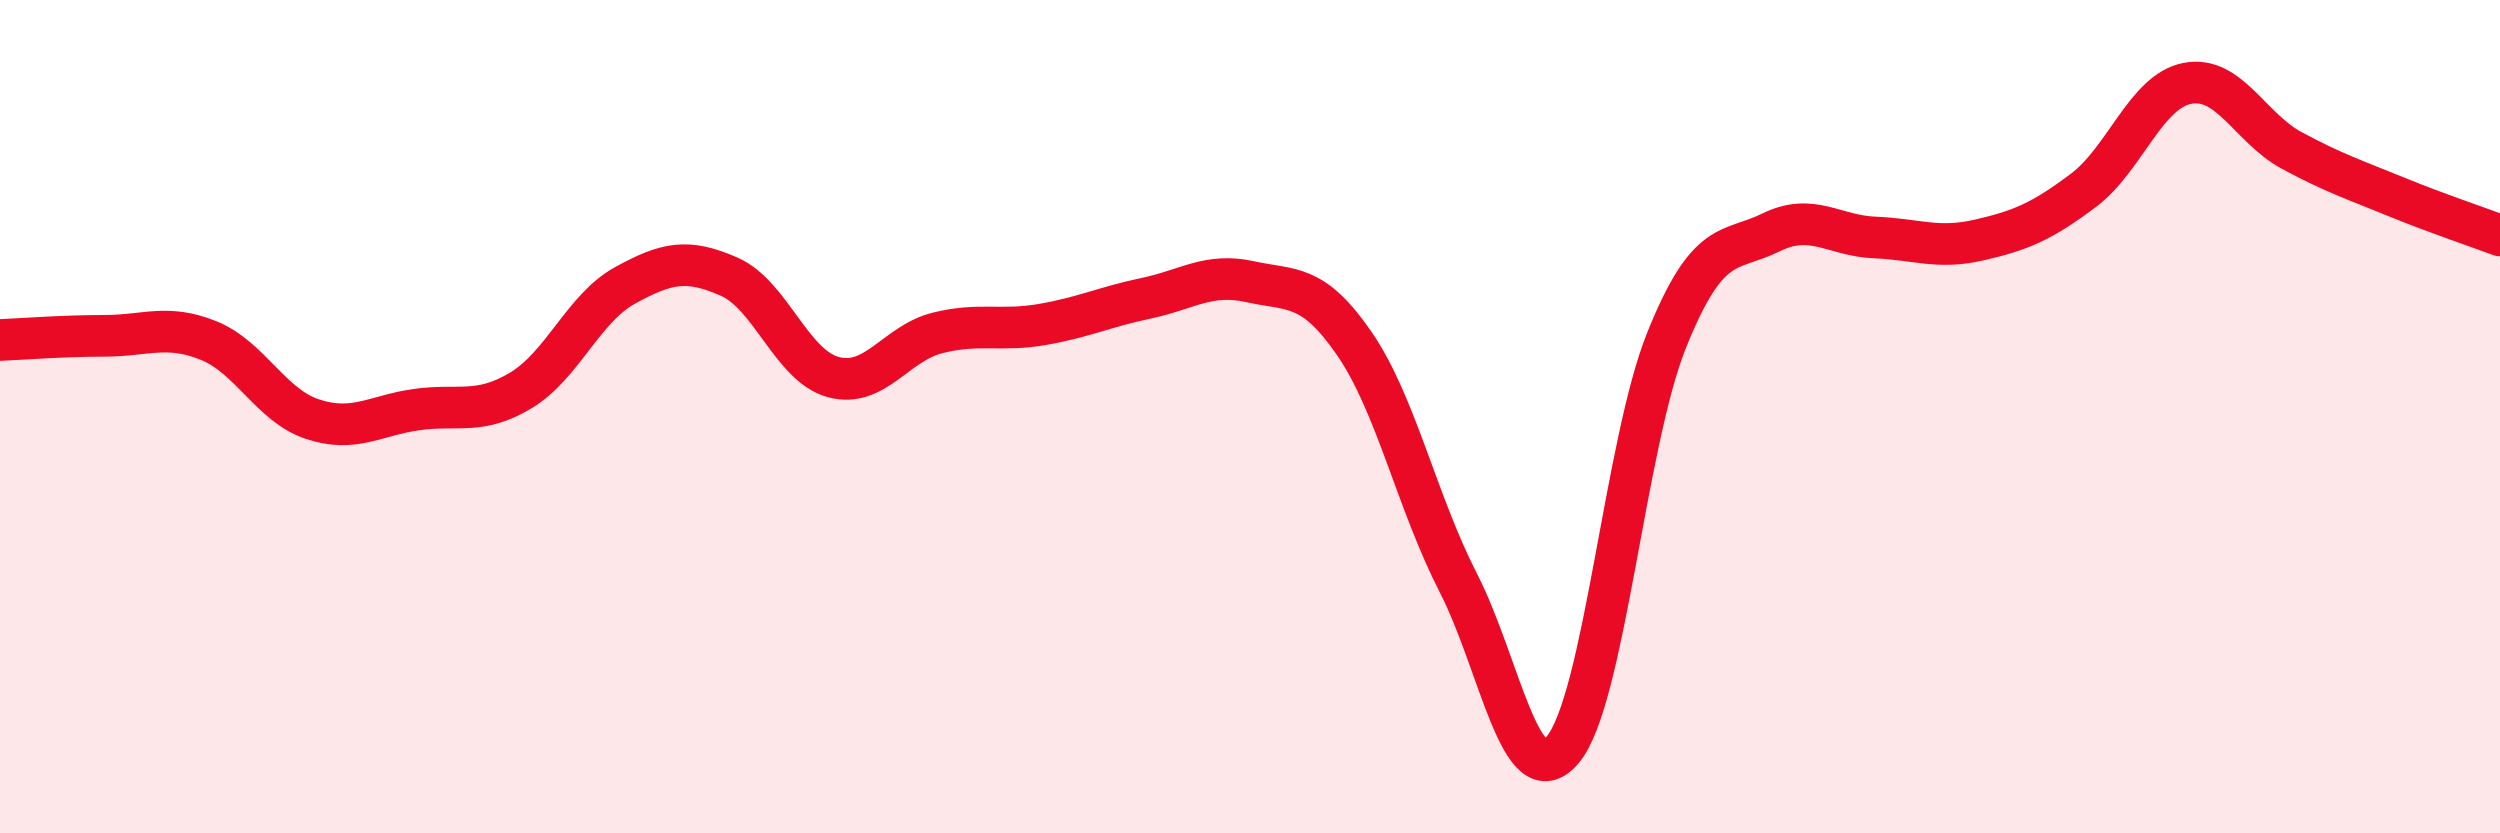
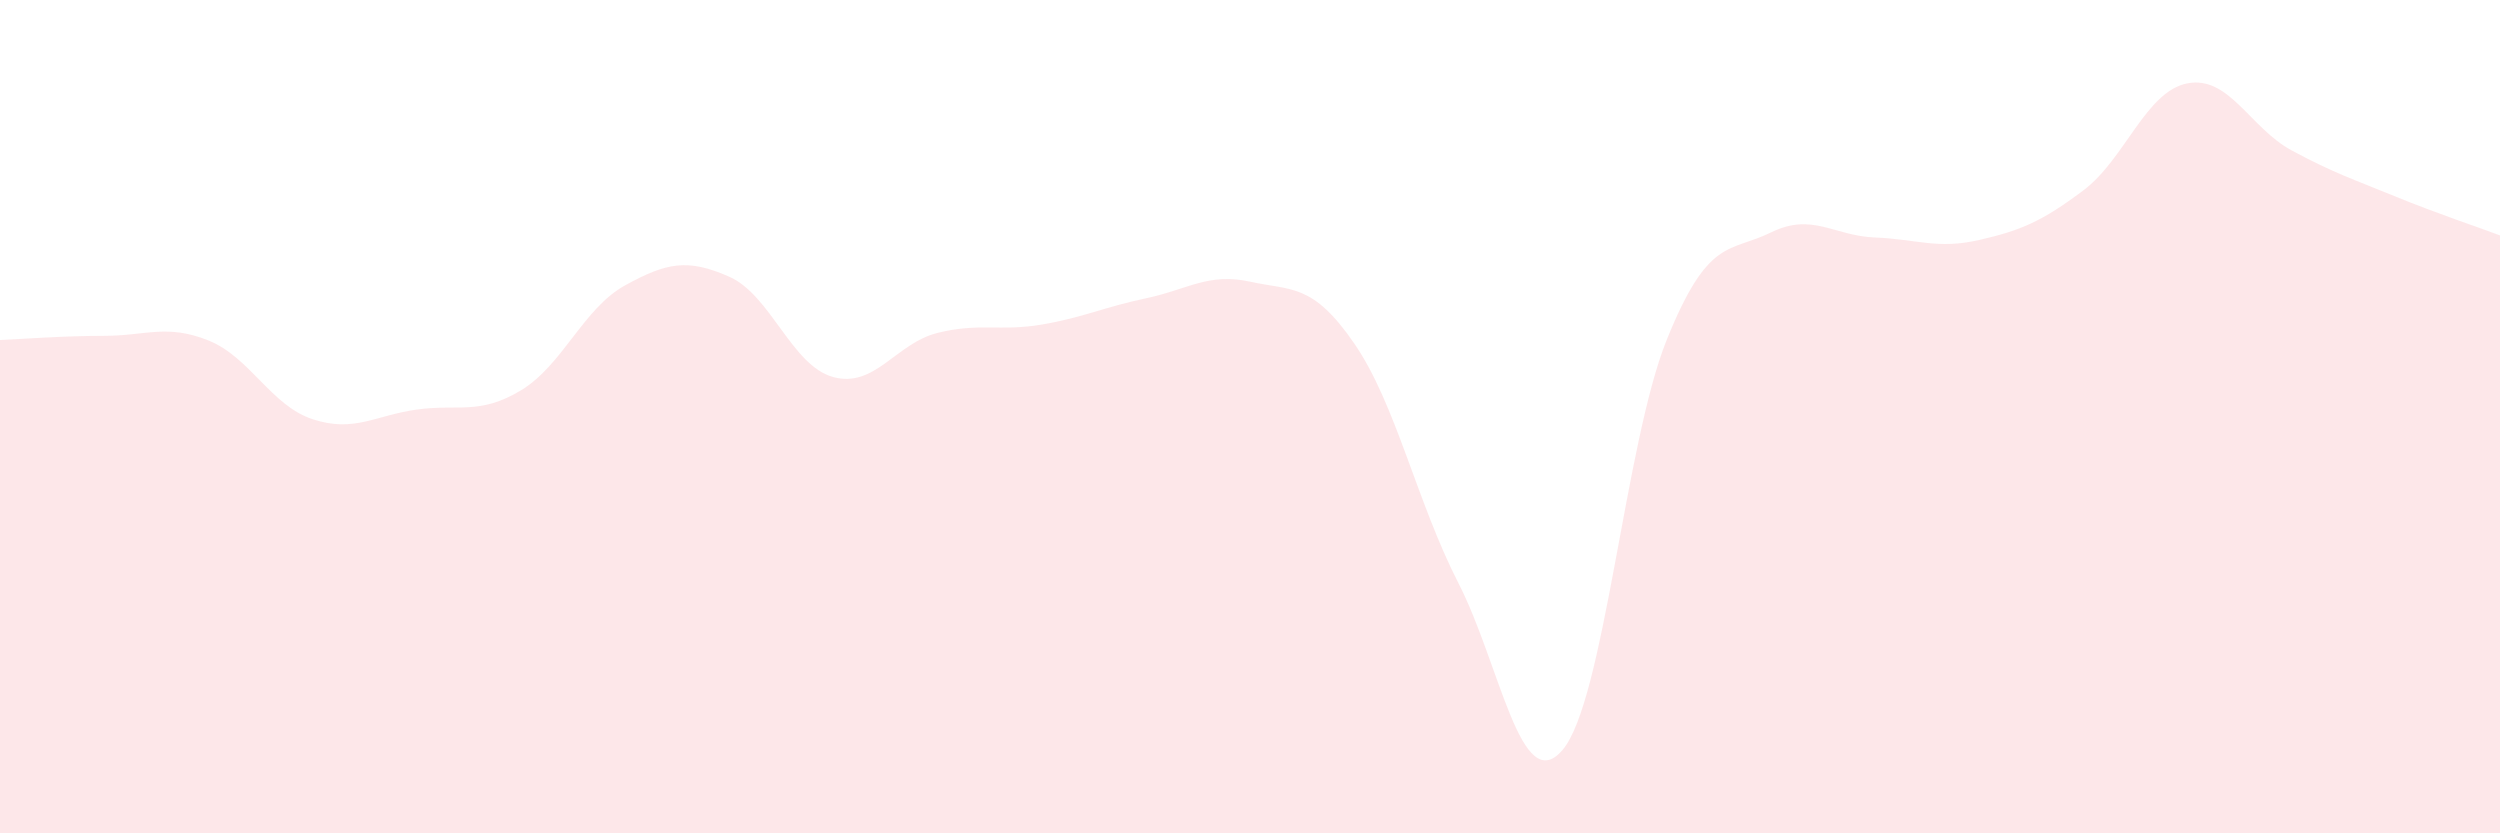
<svg xmlns="http://www.w3.org/2000/svg" width="60" height="20" viewBox="0 0 60 20">
  <path d="M 0,8.16 C 0.5,8.14 1.5,8.06 2.5,8.06 C 3.5,8.06 4,7.77 5,8.17 C 6,8.57 6.5,9.73 7.5,10.06 C 8.5,10.39 9,9.97 10,9.83 C 11,9.69 11.5,9.97 12.5,9.37 C 13.5,8.77 14,7.4 15,6.85 C 16,6.3 16.5,6.2 17.5,6.64 C 18.5,7.08 19,8.78 20,9.05 C 21,9.32 21.5,8.24 22.5,7.99 C 23.5,7.74 24,7.96 25,7.79 C 26,7.62 26.5,7.37 27.5,7.16 C 28.5,6.95 29,6.54 30,6.76 C 31,6.98 31.5,6.79 32.5,8.24 C 33.5,9.69 34,12.04 35,13.99 C 36,15.94 36.5,19.17 37.5,18 C 38.5,16.83 39,10.64 40,8.16 C 41,5.68 41.5,6.07 42.5,5.58 C 43.5,5.09 44,5.66 45,5.7 C 46,5.74 46.5,5.99 47.5,5.76 C 48.5,5.53 49,5.32 50,4.57 C 51,3.82 51.5,2.19 52.5,2 C 53.5,1.81 54,3.07 55,3.61 C 56,4.15 56.5,4.31 57.5,4.72 C 58.5,5.13 59.5,5.46 60,5.65L60 20L0 20Z" fill="#EB0A25" opacity="0.1" stroke-linecap="round" stroke-linejoin="round" />
-   <path d="M 0,8.16 C 0.5,8.14 1.5,8.06 2.5,8.06 C 3.5,8.06 4,7.77 5,8.17 C 6,8.57 6.5,9.73 7.5,10.06 C 8.5,10.39 9,9.97 10,9.83 C 11,9.69 11.5,9.97 12.5,9.37 C 13.5,8.77 14,7.4 15,6.85 C 16,6.3 16.5,6.2 17.5,6.64 C 18.5,7.08 19,8.78 20,9.05 C 21,9.32 21.5,8.24 22.5,7.99 C 23.5,7.74 24,7.96 25,7.79 C 26,7.62 26.5,7.37 27.5,7.16 C 28.5,6.95 29,6.54 30,6.76 C 31,6.98 31.5,6.79 32.5,8.24 C 33.5,9.69 34,12.04 35,13.99 C 36,15.94 36.5,19.17 37.5,18 C 38.5,16.83 39,10.64 40,8.16 C 41,5.68 41.5,6.07 42.5,5.58 C 43.5,5.09 44,5.66 45,5.7 C 46,5.74 46.5,5.99 47.5,5.76 C 48.5,5.53 49,5.32 50,4.57 C 51,3.82 51.5,2.19 52.5,2 C 53.5,1.81 54,3.07 55,3.61 C 56,4.15 56.5,4.31 57.5,4.72 C 58.5,5.13 59.5,5.46 60,5.65" stroke="#EB0A25" stroke-width="1" fill="none" stroke-linecap="round" stroke-linejoin="round" />
</svg>